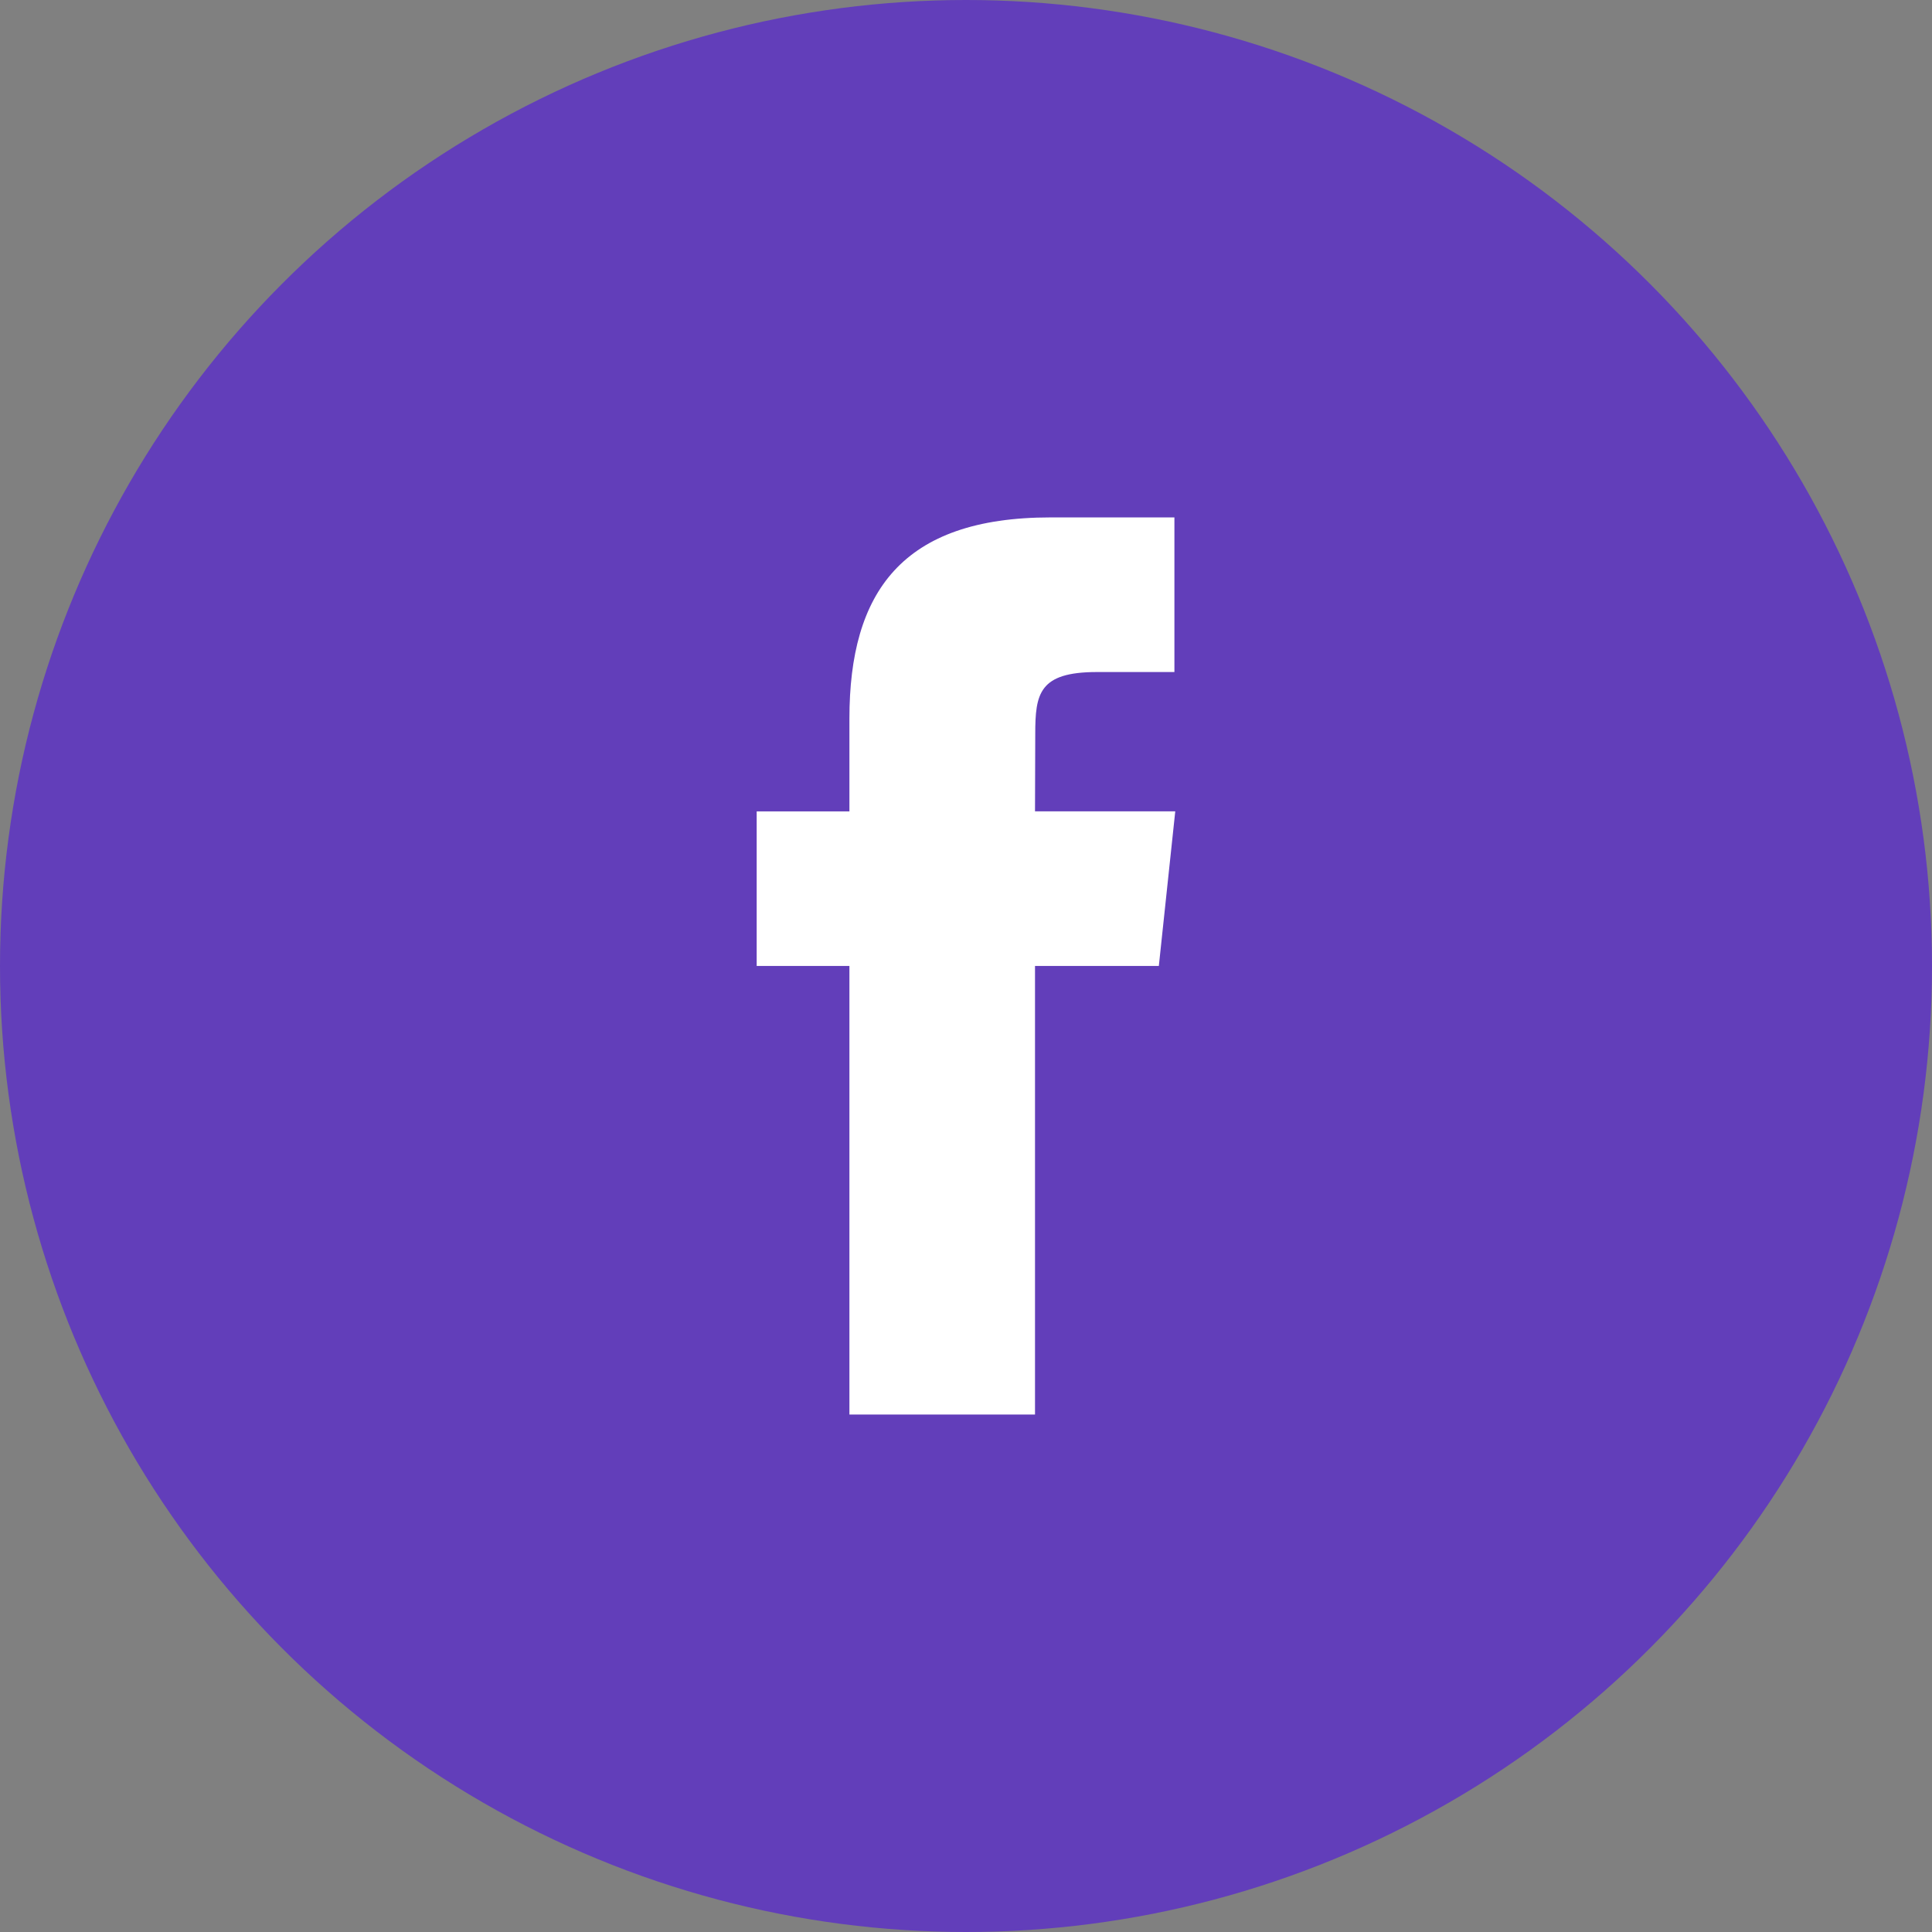
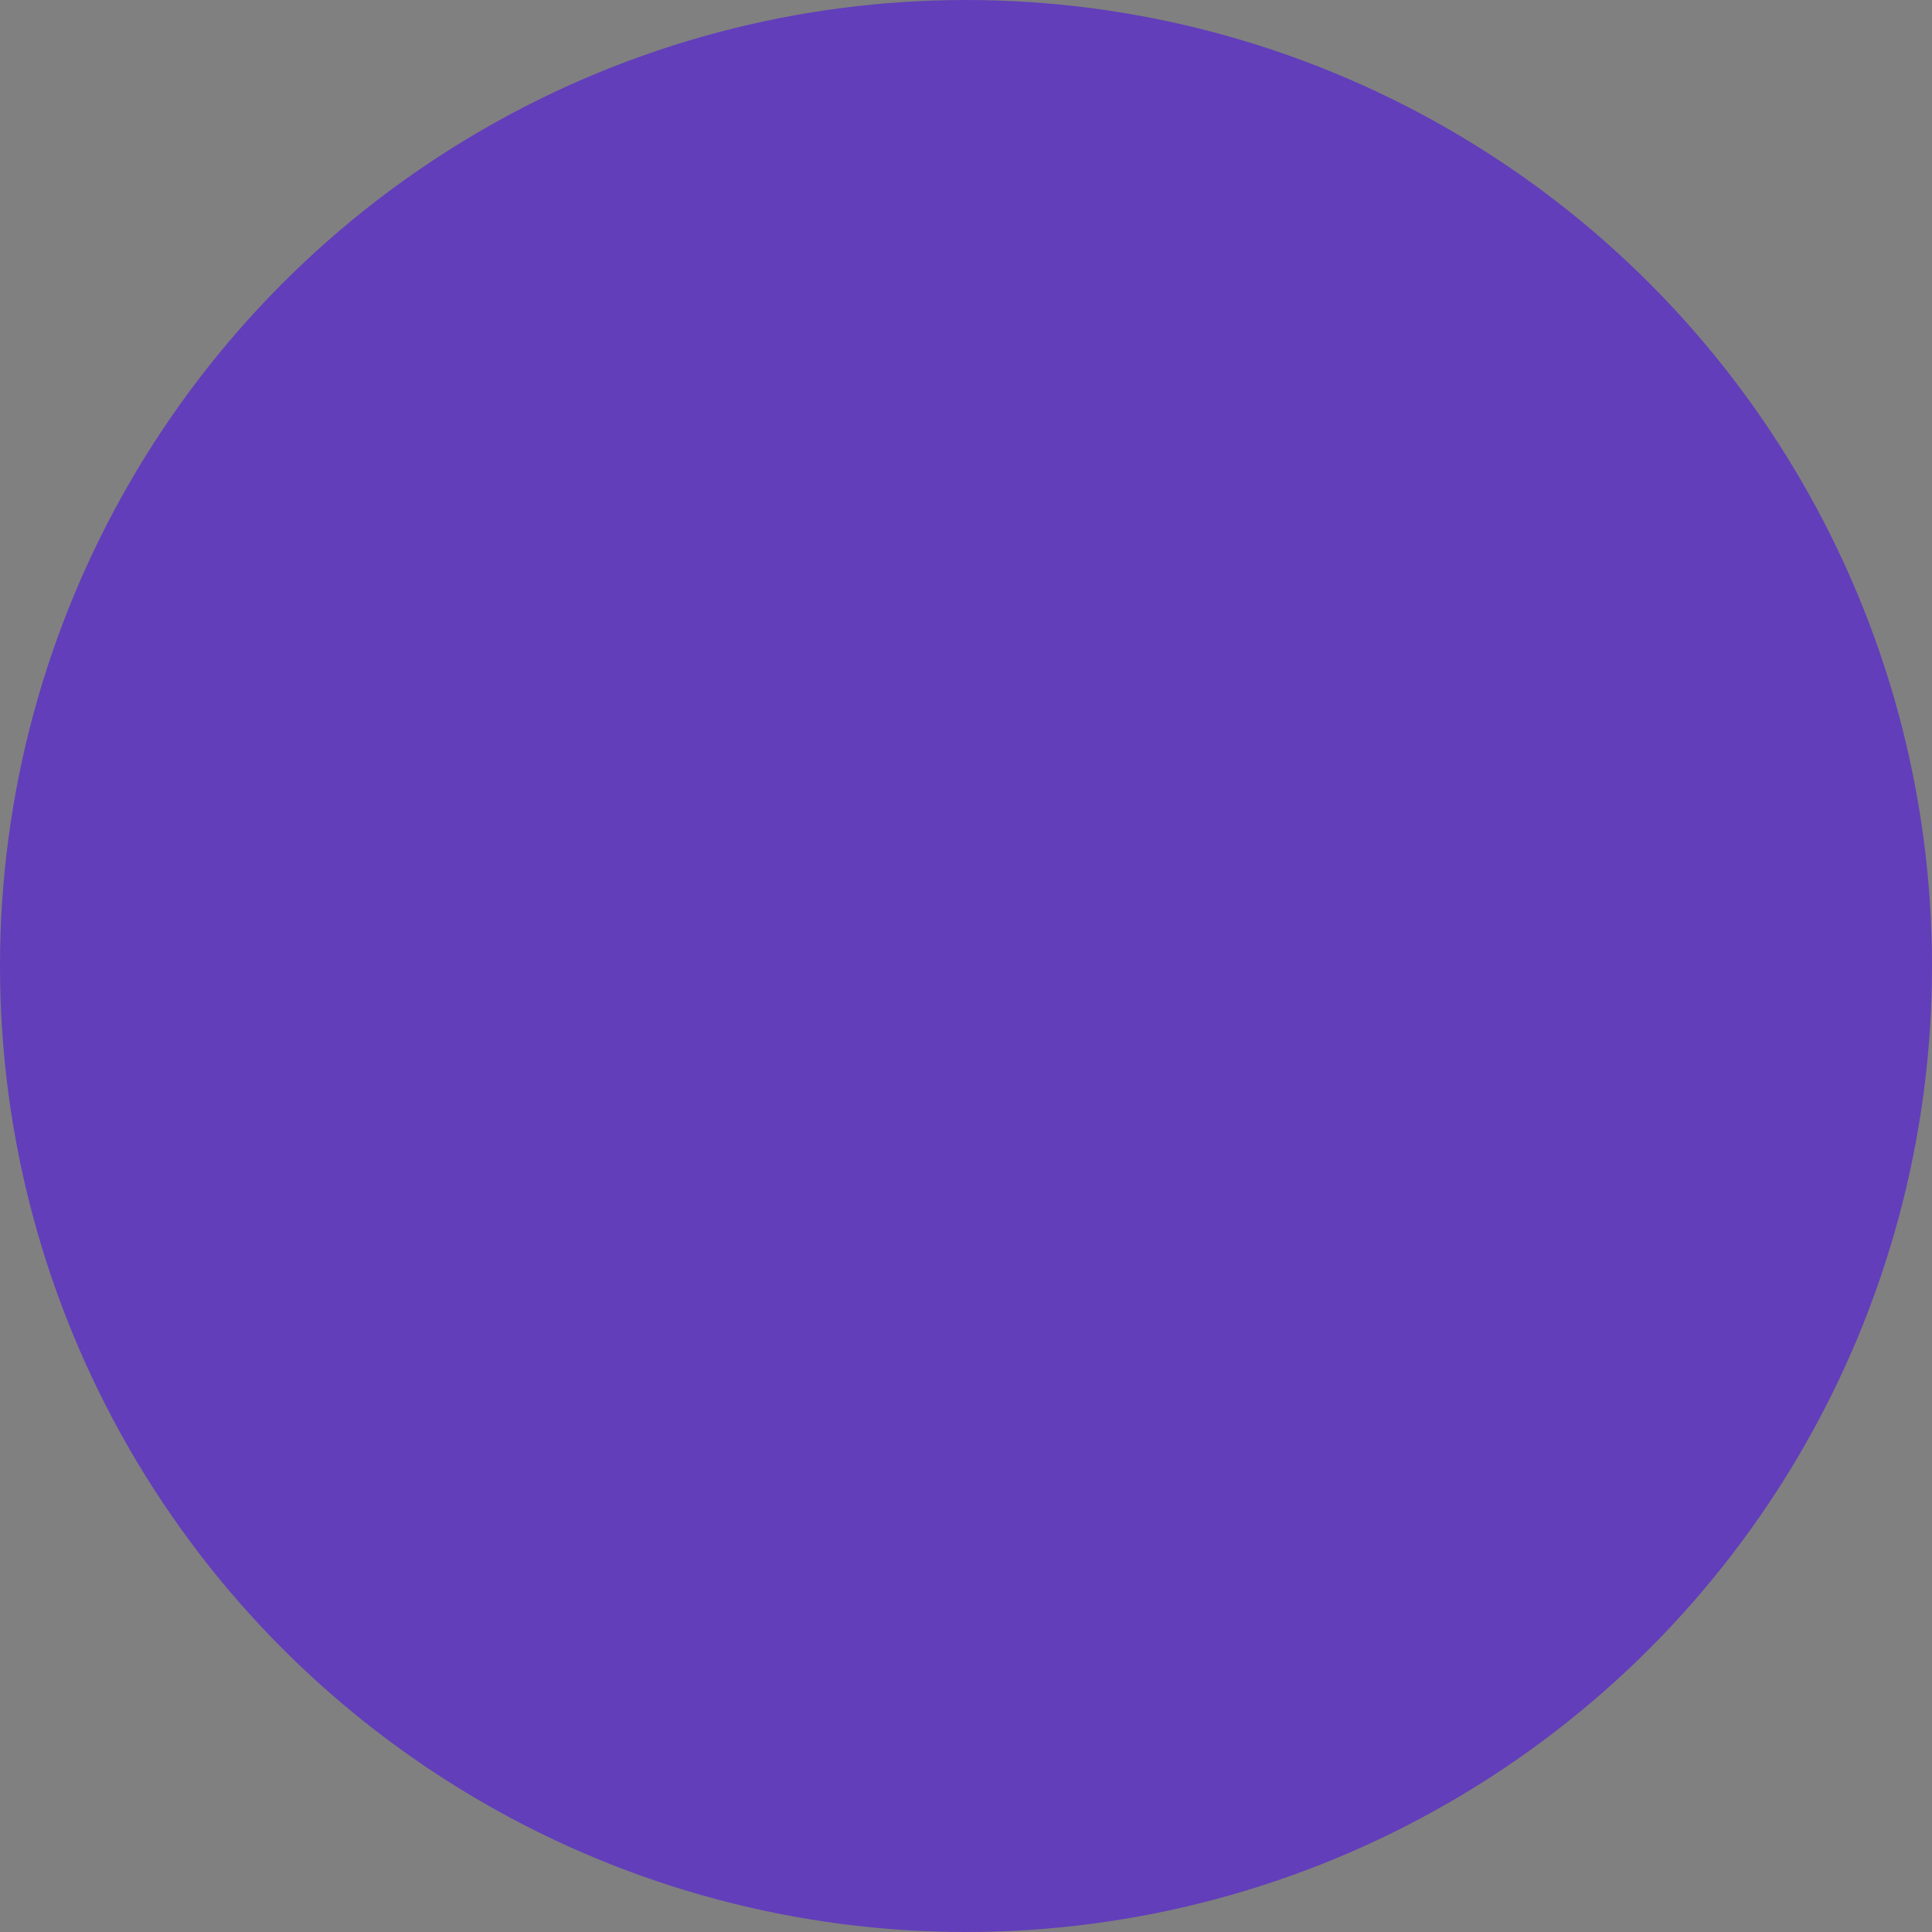
<svg xmlns="http://www.w3.org/2000/svg" width="32" height="32" viewBox="0 0 32 32" fill="none">
  <rect x="0" y="0" width="32" height="32" fill="#808080" stroke="none" />
  <circle cx="16" cy="16" r="16" fill="#623EBA" />
-   <path d="M17.143 23.429V15.999H19.194L19.466 13.438H17.143L17.147 12.157C17.147 11.489 17.21 11.131 18.169 11.131H19.452V8.57H17.4C14.936 8.57 14.069 9.812 14.069 11.901V13.439H12.533V15.999H14.069V23.429H17.143Z" fill="white" />
</svg>